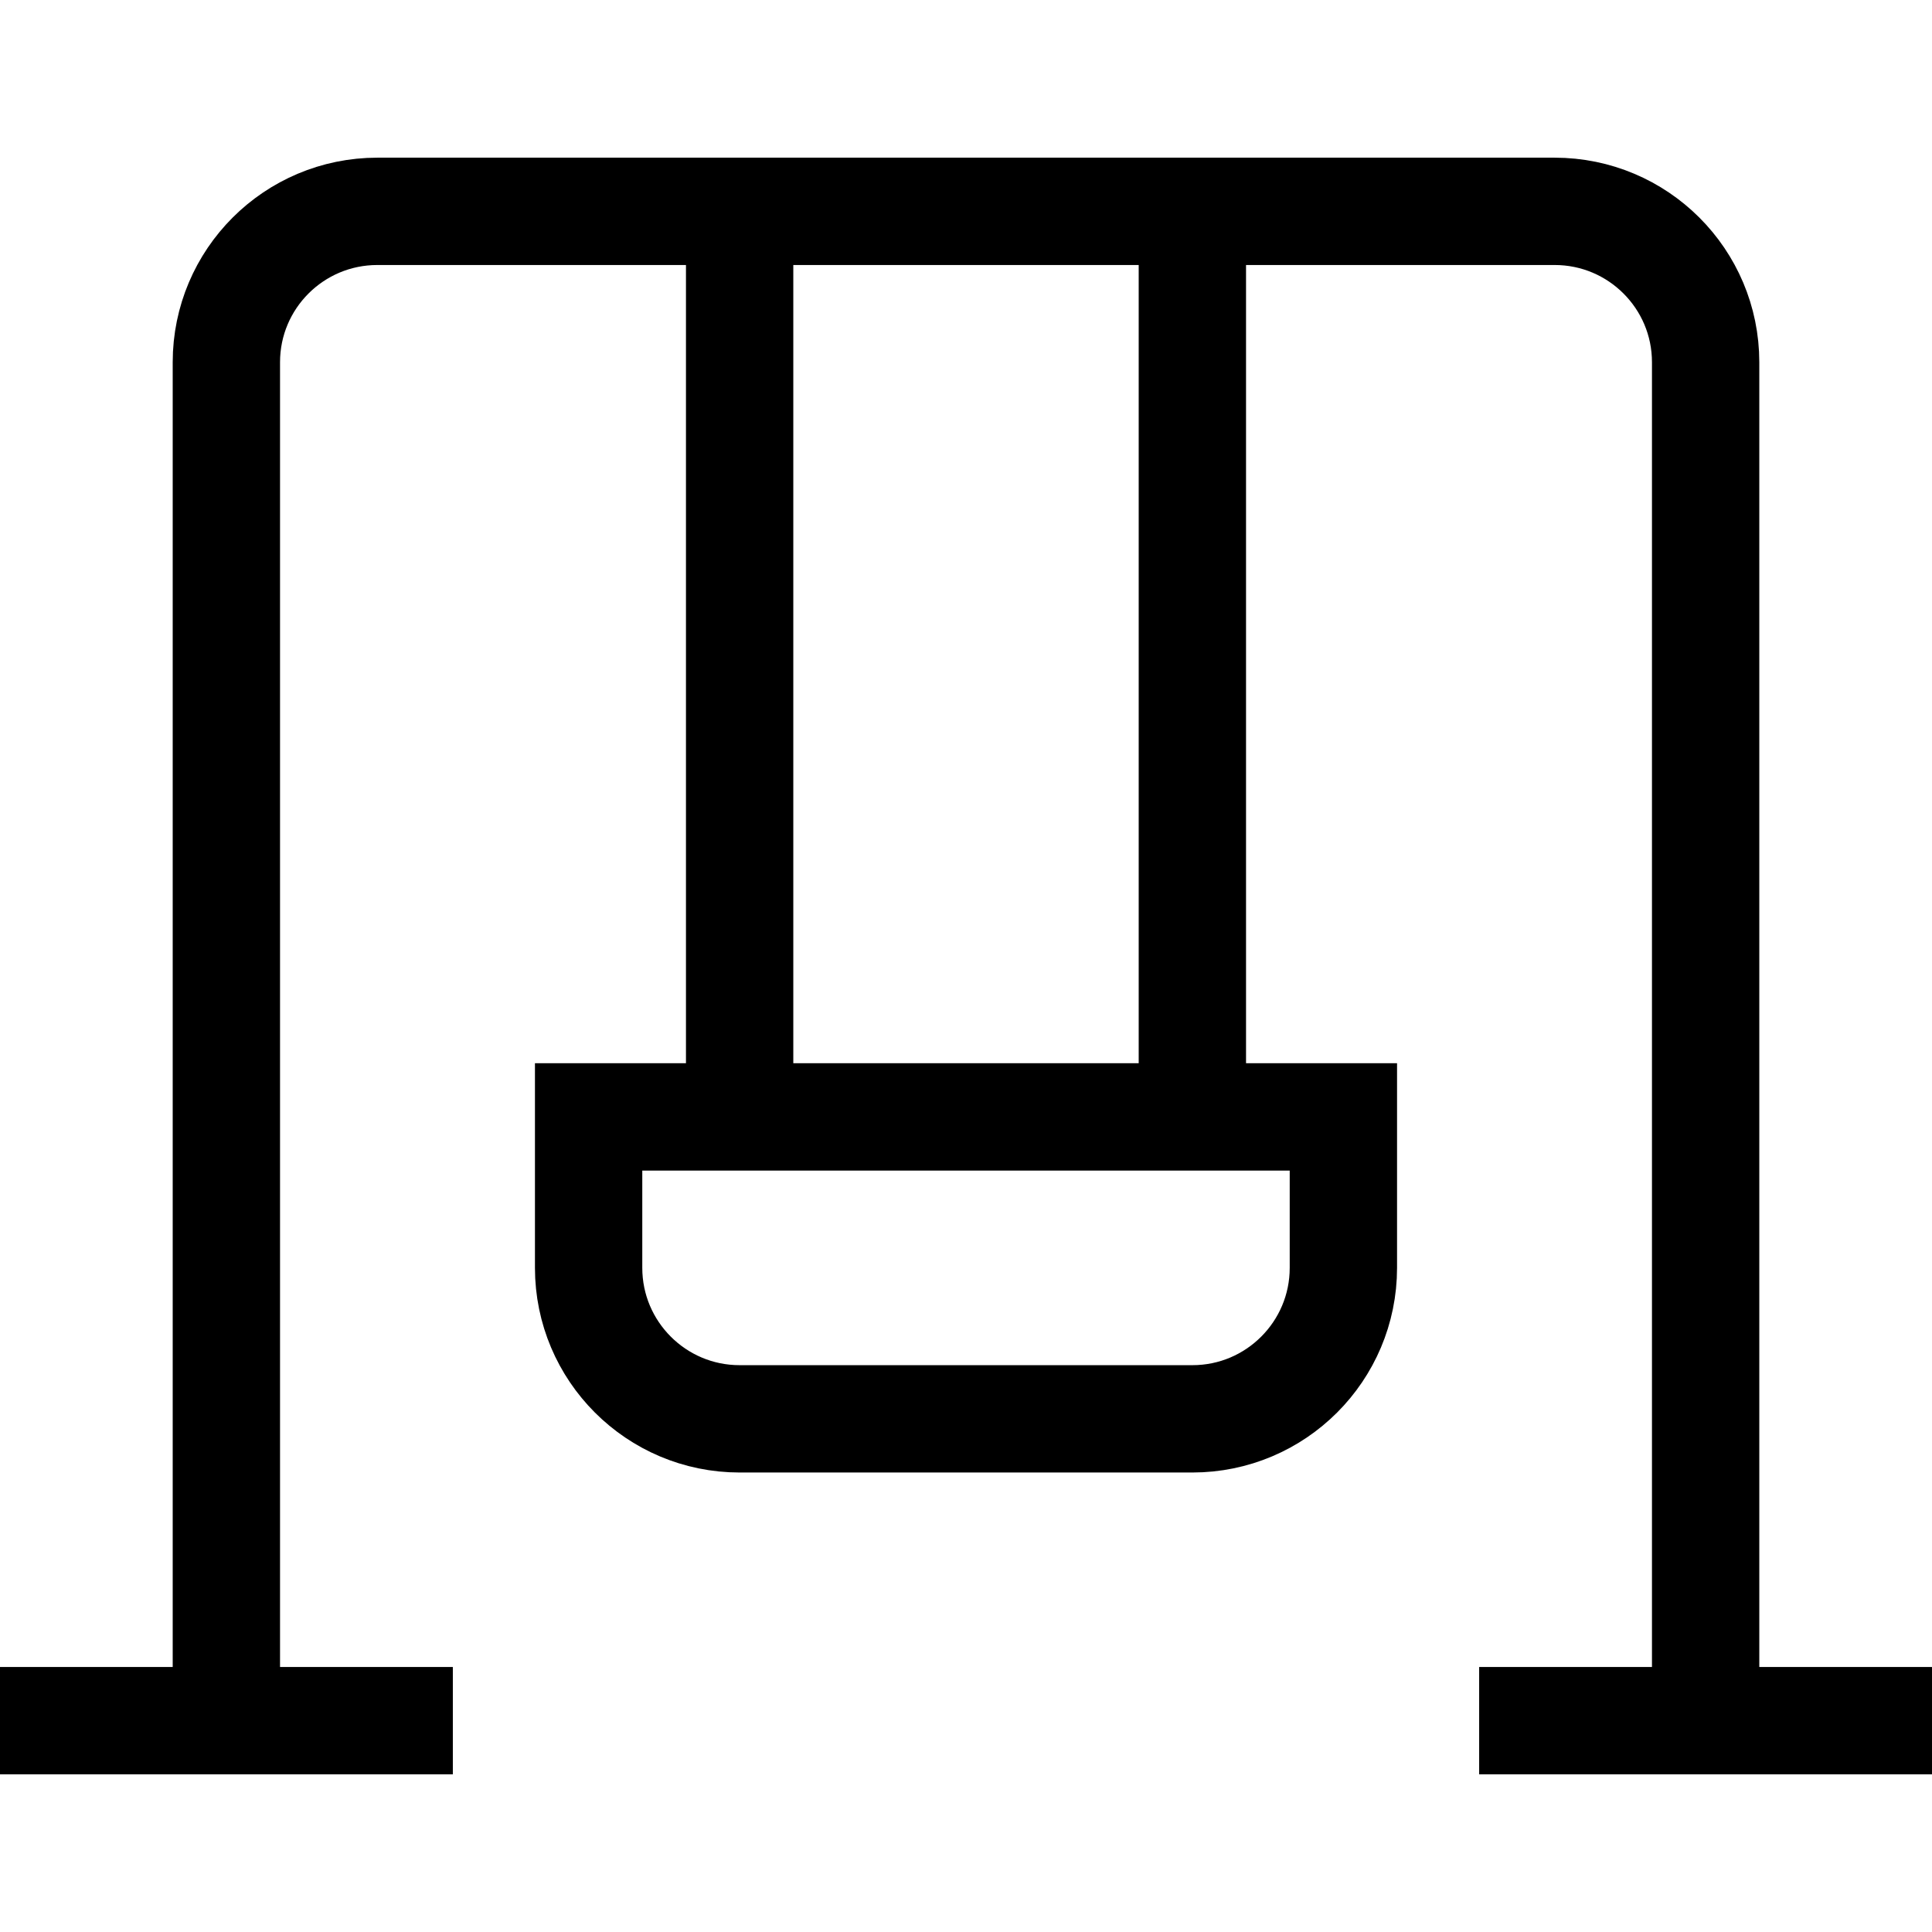
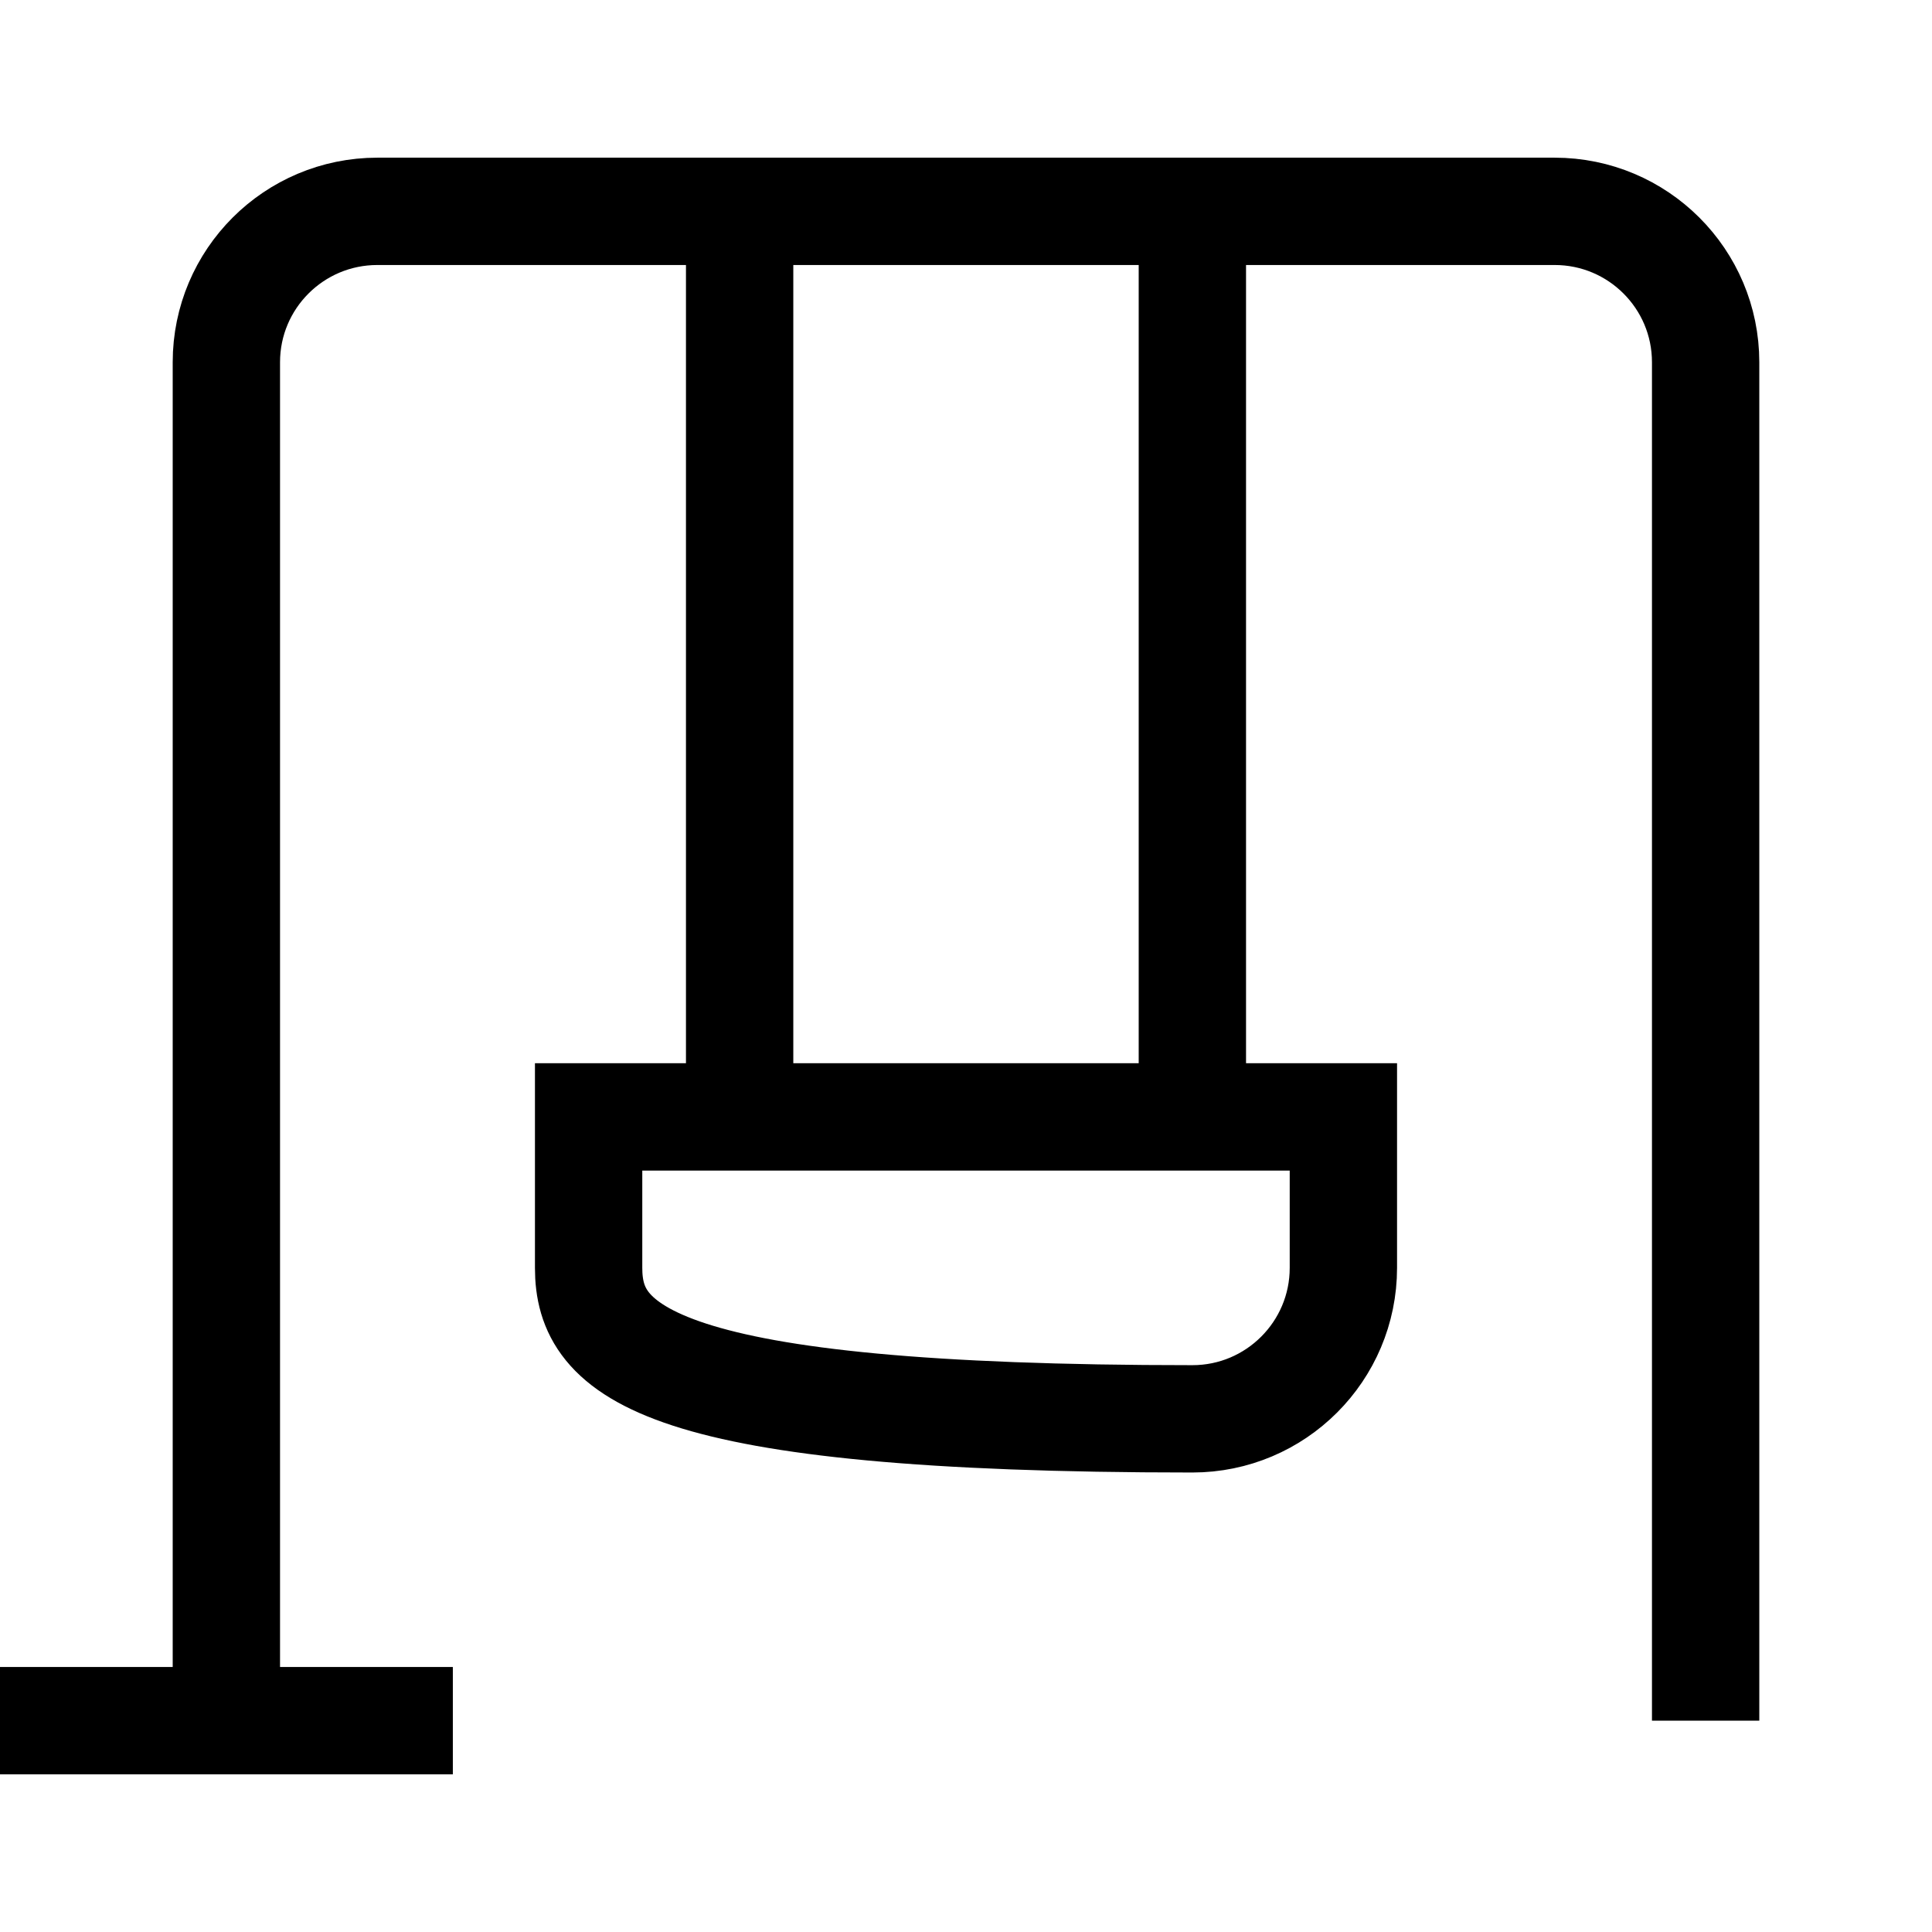
<svg xmlns="http://www.w3.org/2000/svg" width="18" height="18" viewBox="0 0 18 18" fill="none">
  <path d="M2.109 16.031V3.375C2.109 2.598 2.739 1.969 3.516 1.969H14.484C15.261 1.969 15.891 2.598 15.891 3.375V16.031" stroke="black" stroke-miterlimit="10" />
-   <path d="M11.109 13.219H6.891C6.114 13.219 5.484 12.589 5.484 11.812V10.406H12.516V11.812C12.516 12.589 11.886 13.219 11.109 13.219Z" stroke="black" stroke-miterlimit="10" />
+   <path d="M11.109 13.219C6.114 13.219 5.484 12.589 5.484 11.812V10.406H12.516V11.812C12.516 12.589 11.886 13.219 11.109 13.219Z" stroke="black" stroke-miterlimit="10" />
  <path d="M11.109 1.969V10.406" stroke="black" stroke-miterlimit="10" />
  <path d="M6.891 10.406V1.969" stroke="black" stroke-miterlimit="10" />
  <path d="M0 16.031H4.219" stroke="black" stroke-miterlimit="10" />
-   <path d="M13.781 16.031H18" stroke="black" stroke-miterlimit="10" />
</svg>